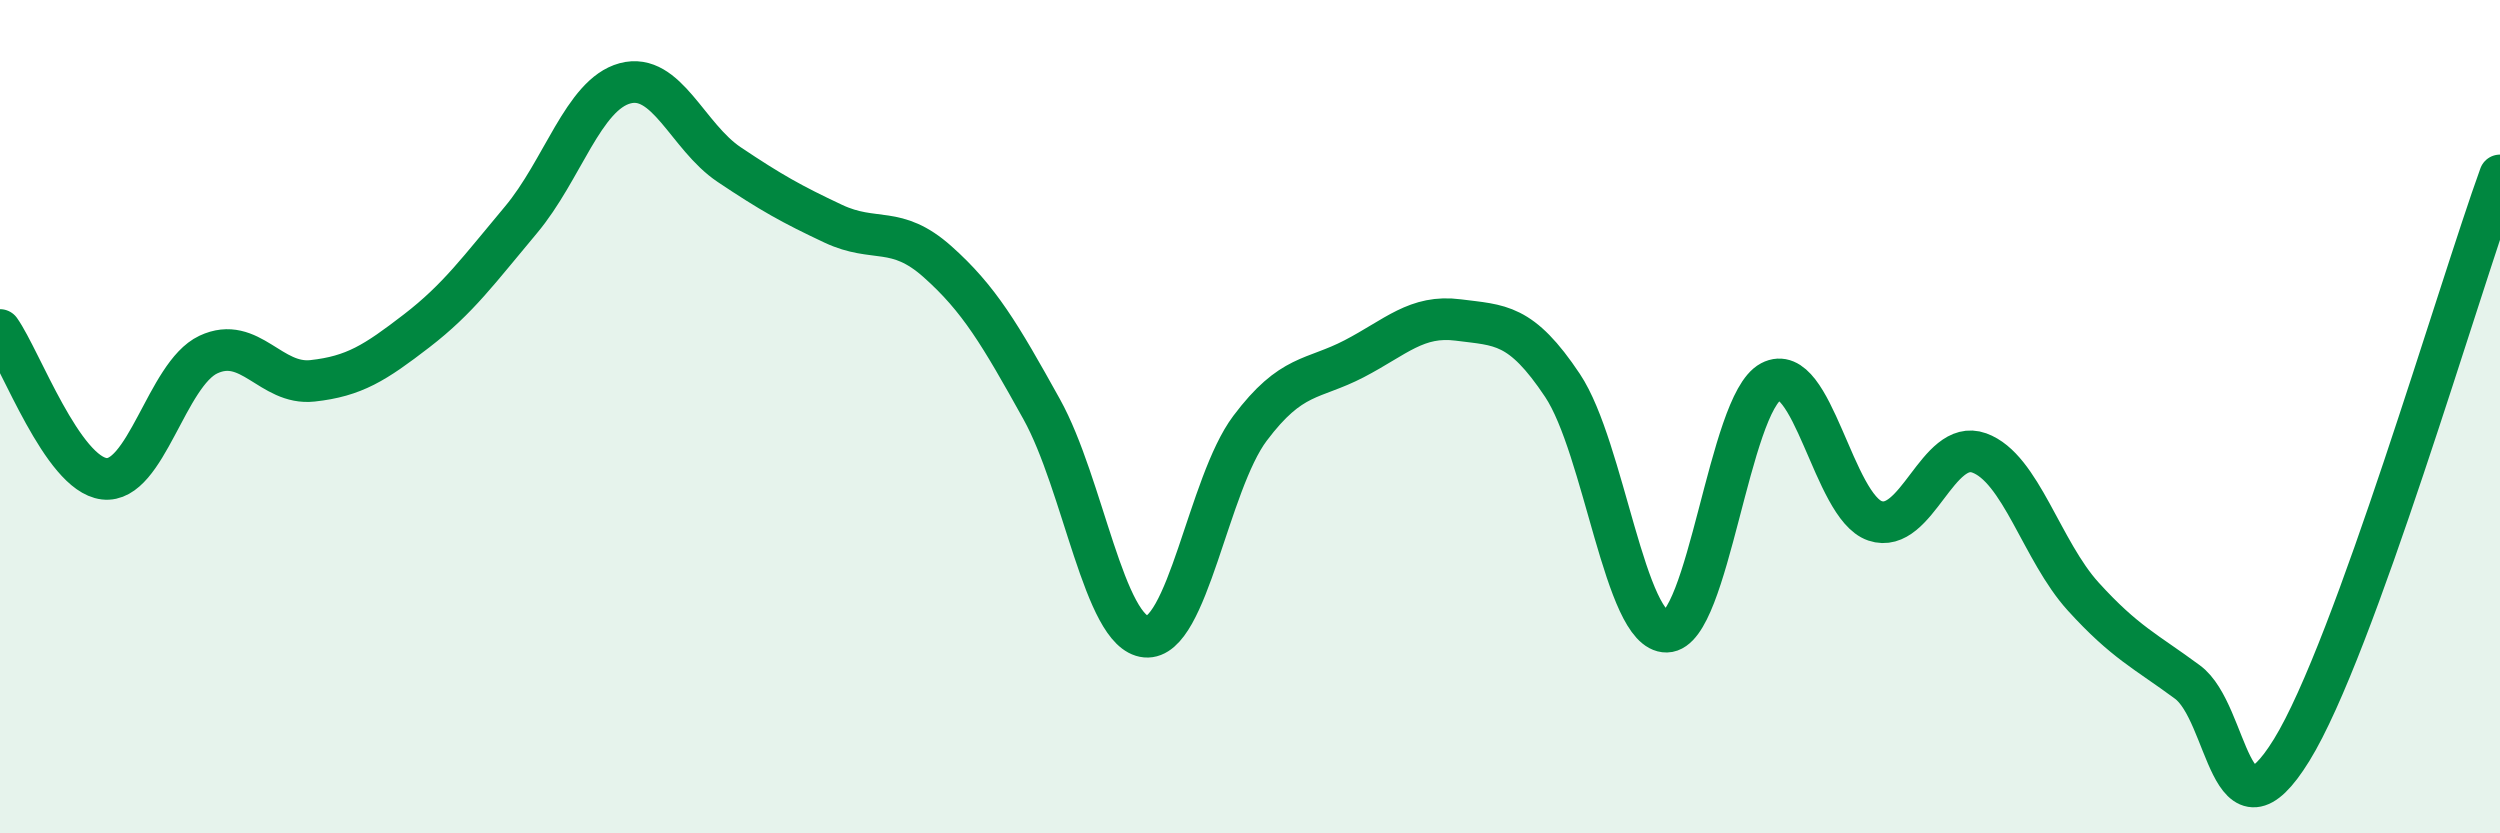
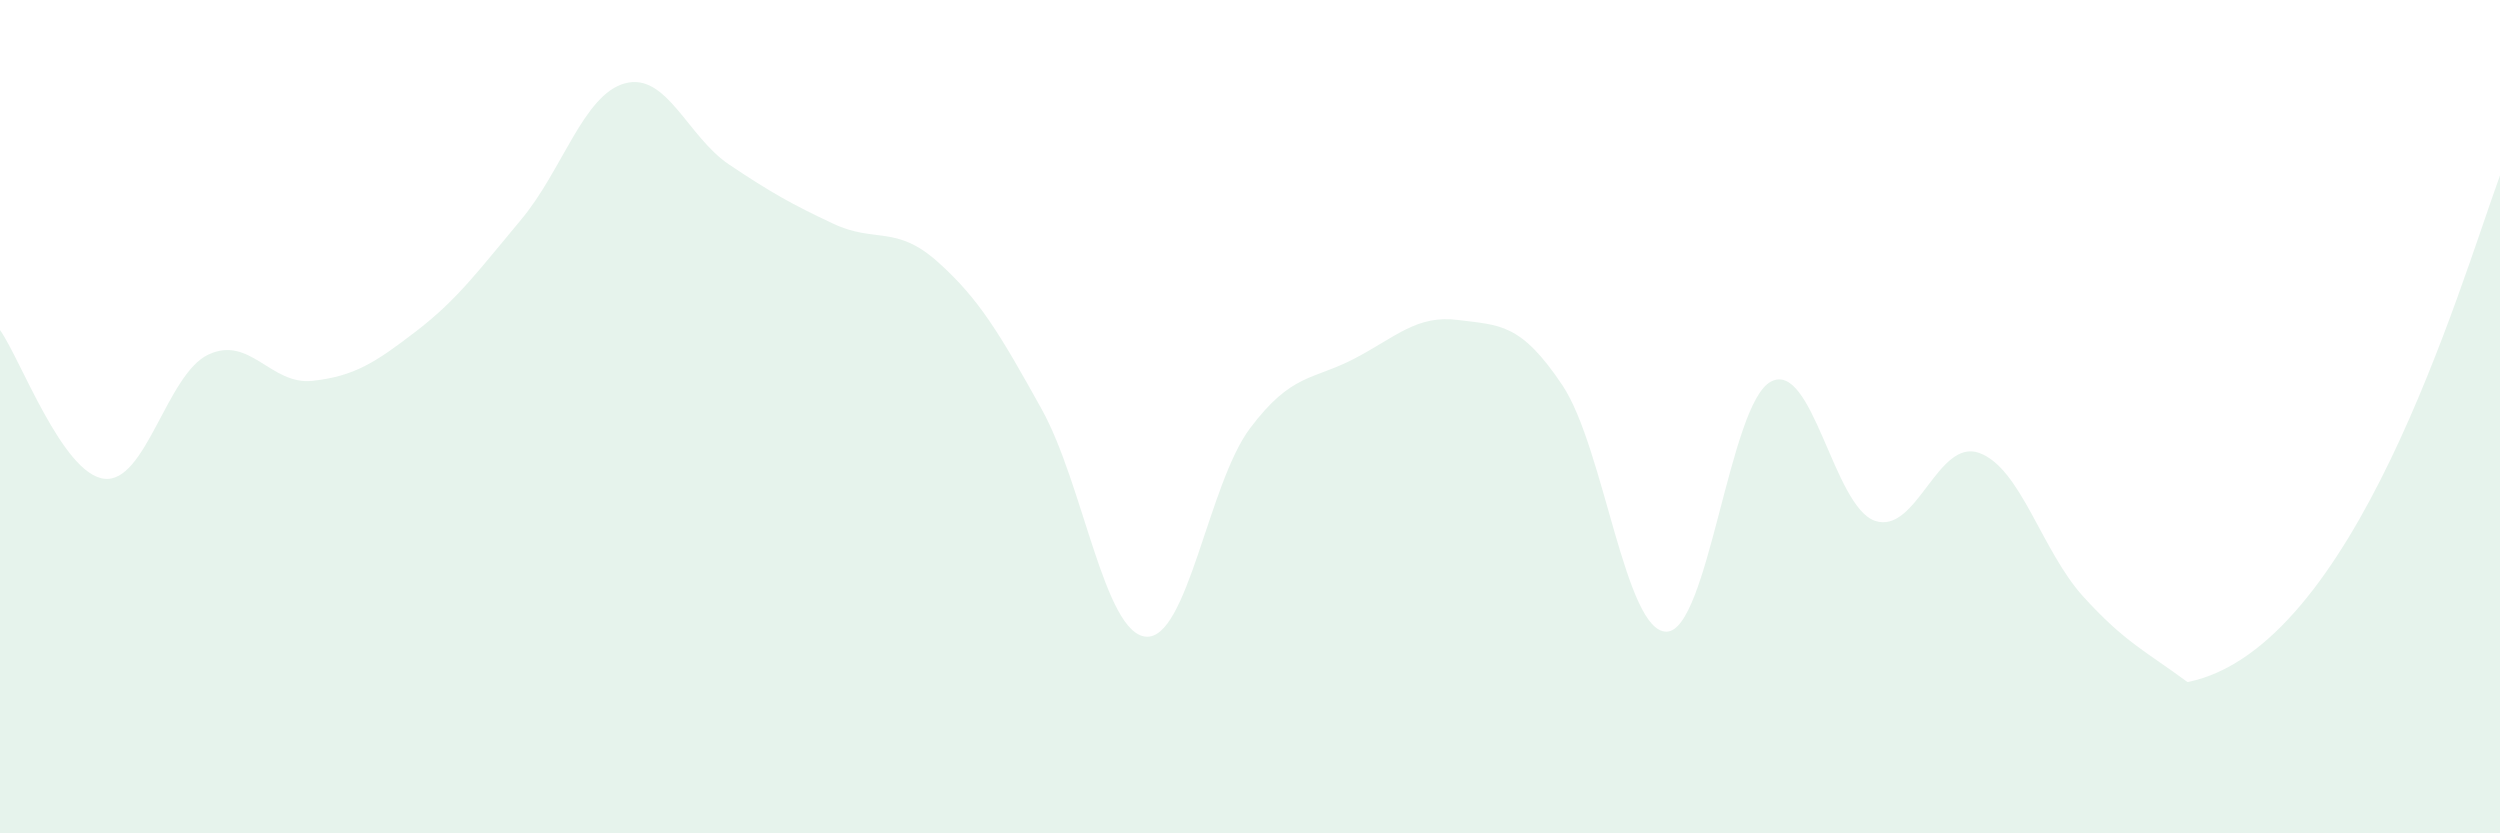
<svg xmlns="http://www.w3.org/2000/svg" width="60" height="20" viewBox="0 0 60 20">
-   <path d="M 0,7.92 C 0.5,8.63 1.5,11.37 2.5,11.49 C 3.5,11.61 4,8.98 5,8.51 C 6,8.04 6.5,9.25 7.5,9.14 C 8.5,9.03 9,8.71 10,7.94 C 11,7.17 11.5,6.47 12.5,5.28 C 13.5,4.09 14,2.27 15,2 C 16,1.73 16.5,3.28 17.5,3.95 C 18.5,4.62 19,4.9 20,5.37 C 21,5.84 21.5,5.39 22.5,6.28 C 23.5,7.17 24,8.02 25,9.82 C 26,11.62 26.5,15.19 27.5,15.28 C 28.5,15.37 29,11.61 30,10.28 C 31,8.95 31.5,9.13 32.5,8.61 C 33.5,8.09 34,7.55 35,7.68 C 36,7.81 36.5,7.75 37.5,9.25 C 38.5,10.75 39,15.18 40,15.16 C 41,15.14 41.5,9.69 42.5,9.16 C 43.5,8.63 44,12.16 45,12.5 C 46,12.84 46.5,10.51 47.5,10.87 C 48.5,11.23 49,13.22 50,14.32 C 51,15.42 51.5,15.63 52.5,16.37 C 53.5,17.11 53.5,20.43 55,18 C 56.5,15.57 59,6.97 60,4.21L60 20L0 20Z" fill="#008740" opacity="0.1" stroke-linecap="round" stroke-linejoin="round" />
-   <path d="M 0,7.92 C 0.5,8.63 1.5,11.37 2.5,11.49 C 3.5,11.61 4,8.98 5,8.51 C 6,8.04 6.5,9.25 7.5,9.14 C 8.5,9.03 9,8.71 10,7.94 C 11,7.17 11.5,6.47 12.5,5.28 C 13.5,4.09 14,2.27 15,2 C 16,1.73 16.5,3.28 17.5,3.95 C 18.5,4.62 19,4.9 20,5.37 C 21,5.84 21.5,5.39 22.5,6.28 C 23.5,7.17 24,8.02 25,9.82 C 26,11.62 26.5,15.19 27.5,15.28 C 28.5,15.37 29,11.61 30,10.28 C 31,8.95 31.5,9.13 32.5,8.61 C 33.5,8.09 34,7.55 35,7.68 C 36,7.81 36.5,7.75 37.5,9.25 C 38.5,10.75 39,15.18 40,15.16 C 41,15.14 41.5,9.69 42.5,9.16 C 43.5,8.63 44,12.16 45,12.5 C 46,12.84 46.5,10.51 47.5,10.87 C 48.5,11.23 49,13.22 50,14.32 C 51,15.42 51.5,15.63 52.5,16.37 C 53.5,17.11 53.5,20.43 55,18 C 56.5,15.57 59,6.97 60,4.21" stroke="#008740" stroke-width="1" fill="none" stroke-linecap="round" stroke-linejoin="round" />
+   <path d="M 0,7.92 C 0.5,8.63 1.5,11.37 2.5,11.49 C 3.5,11.61 4,8.98 5,8.51 C 6,8.04 6.5,9.25 7.5,9.14 C 8.5,9.03 9,8.71 10,7.94 C 11,7.17 11.5,6.47 12.5,5.28 C 13.5,4.09 14,2.27 15,2 C 16,1.73 16.5,3.28 17.5,3.95 C 18.5,4.62 19,4.9 20,5.37 C 21,5.84 21.5,5.39 22.5,6.28 C 23.5,7.17 24,8.02 25,9.82 C 26,11.62 26.5,15.19 27.5,15.28 C 28.5,15.37 29,11.61 30,10.28 C 31,8.95 31.5,9.13 32.5,8.61 C 33.5,8.09 34,7.55 35,7.68 C 36,7.81 36.5,7.75 37.5,9.25 C 38.5,10.75 39,15.18 40,15.16 C 41,15.14 41.5,9.69 42.5,9.16 C 43.5,8.63 44,12.16 45,12.5 C 46,12.84 46.5,10.51 47.5,10.87 C 48.5,11.23 49,13.22 50,14.32 C 51,15.42 51.5,15.63 52.5,16.37 C 56.5,15.57 59,6.97 60,4.21L60 20L0 20Z" fill="#008740" opacity="0.1" stroke-linecap="round" stroke-linejoin="round" />
</svg>